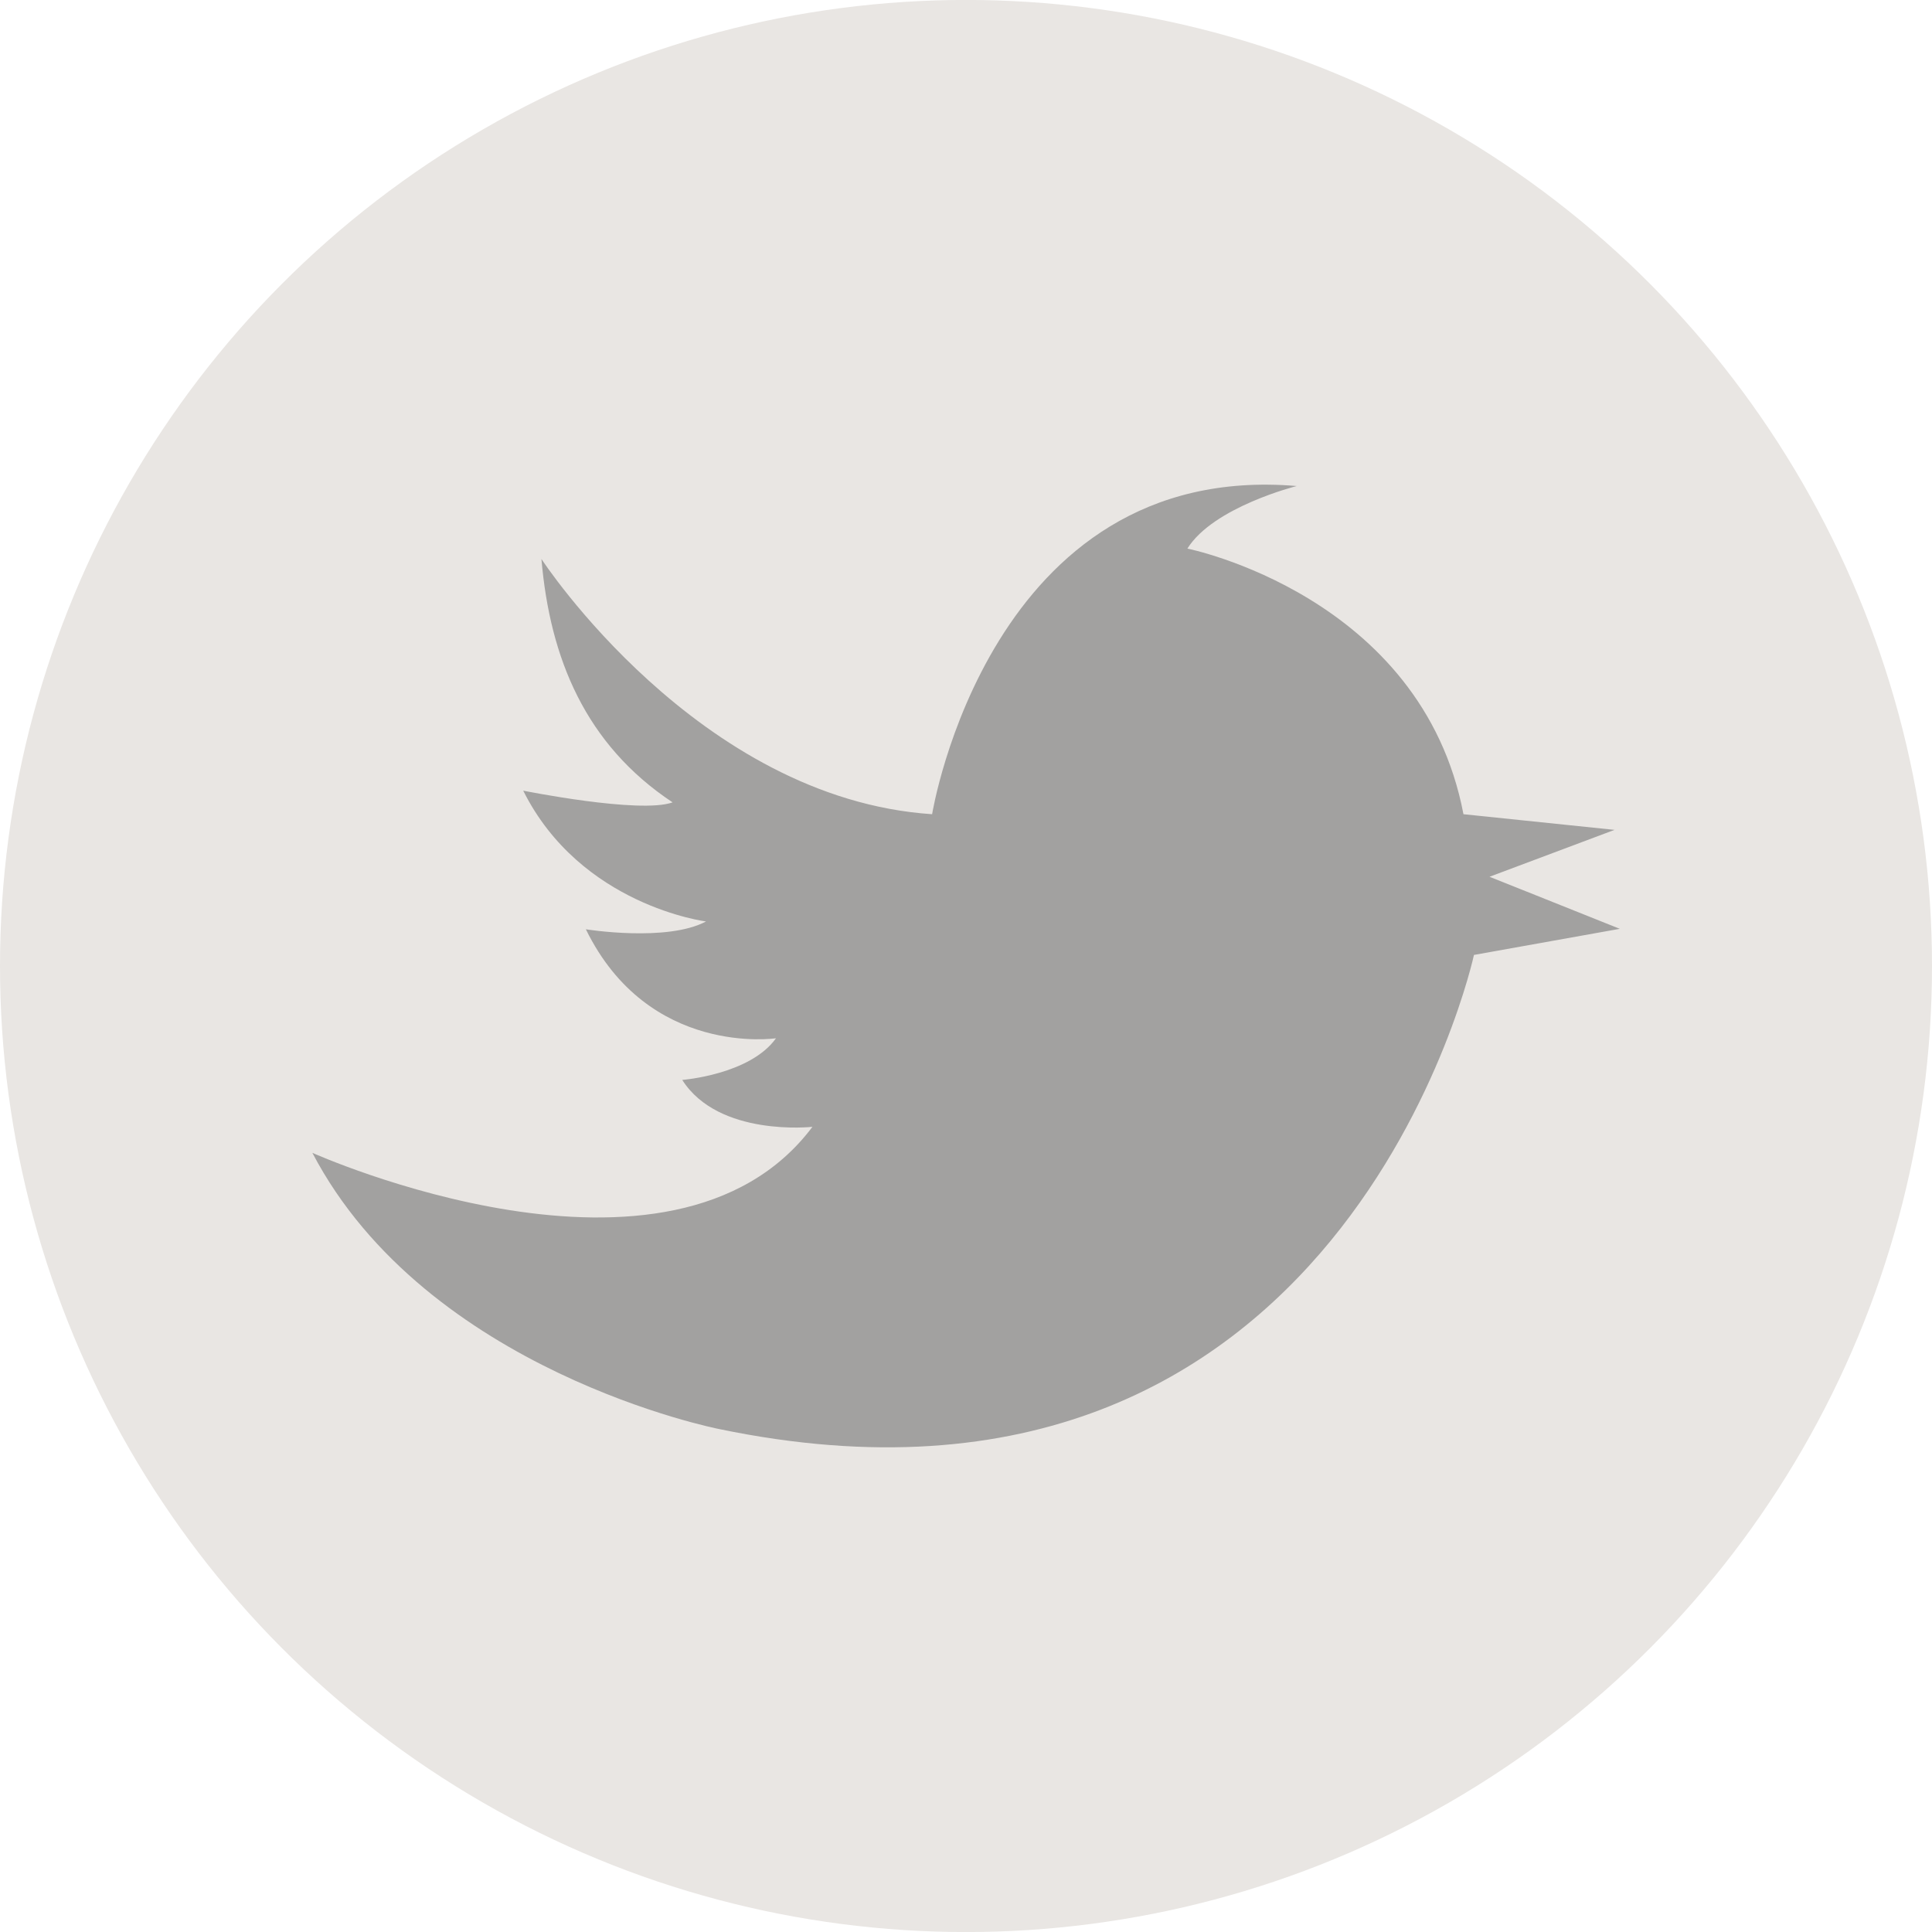
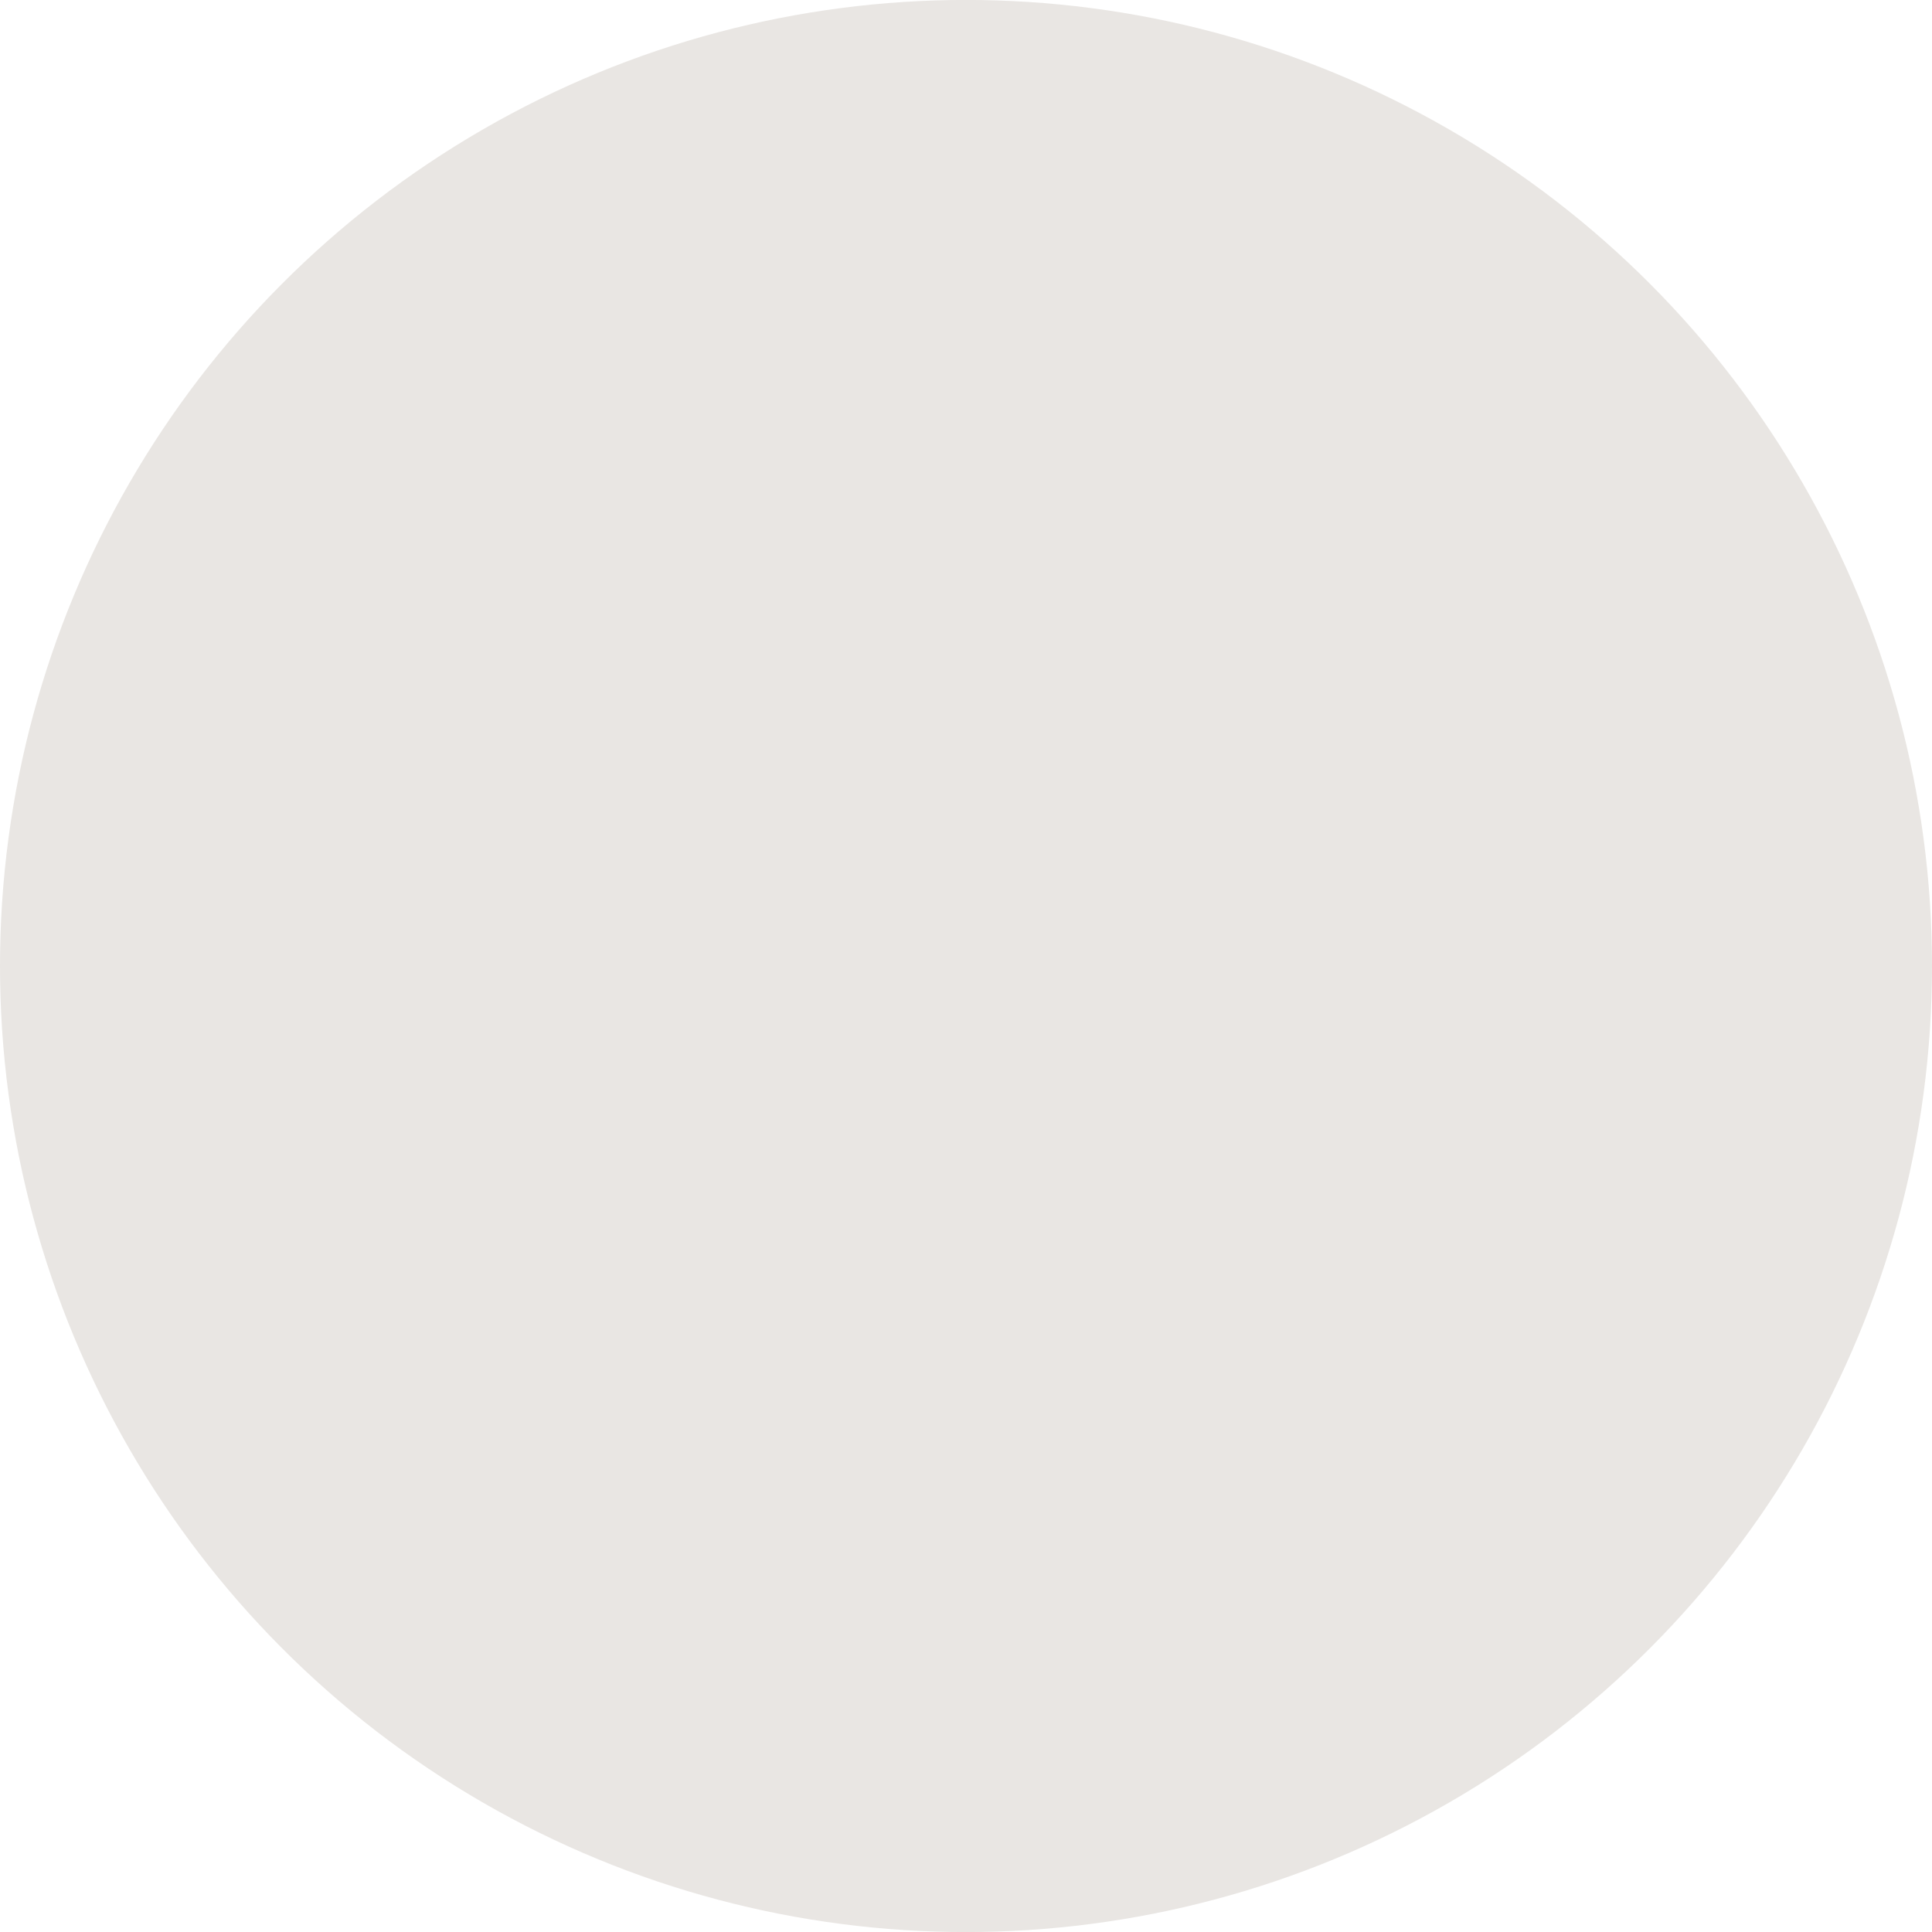
<svg xmlns="http://www.w3.org/2000/svg" xml:space="preserve" width="37px" height="37px" style="shape-rendering:geometricPrecision; text-rendering:geometricPrecision; image-rendering:optimizeQuality; fill-rule:evenodd; clip-rule:evenodd" viewBox="0 0 37 37">
  <defs>
    <style type="text/css">
   
    .fil1 {fill:#A2A1A0}
    .fil0 {fill:#E9E6E3}
   
  </style>
  </defs>
  <g id="Layer_x0020_1">
    <ellipse class="fil0" cx="18.5" cy="18.5" rx="18.5" ry="18.501" />
-     <path class="fil1" d="M12.879 15.365c-1.664,-1.104 -2.347,-2.754 -2.51,-4.66 0,0 2.993,4.589 7.482,4.888 0,0 1.097,-6.783 6.983,-6.285 0,0 -1.596,0.399 -2.094,1.198 0,0 4.488,0.898 5.287,5.087l2.893 0.3 -2.394 0.898 2.495 0.997 -2.793 0.5c0,0 -2.495,11.572 -14.465,9.078 0,0 -5.587,-1.097 -7.781,-5.288 0,0 6.884,3.093 9.577,-0.498 0,0 -1.795,0.2 -2.493,-0.898 0,0 1.297,-0.1 1.795,-0.798 0,0 -2.441,0.367 -3.641,-2.087 0,0 1.551,0.25 2.301,-0.15 0,0 -2.4,-0.301 -3.501,-2.505 0,0 2.236,0.45 2.862,0.224z" />
  </g>
</svg>